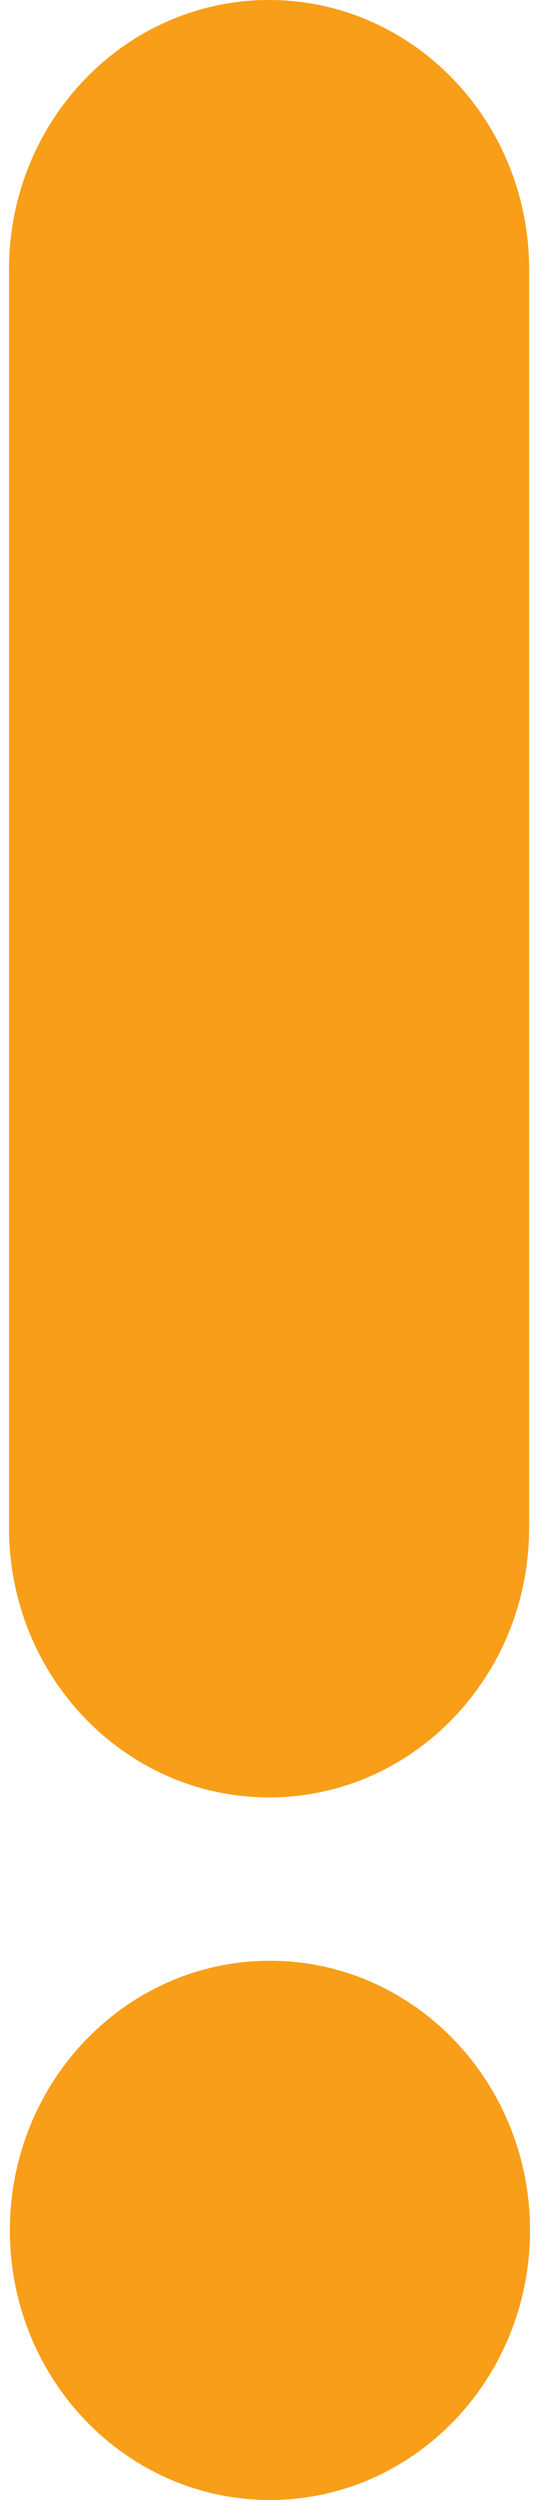
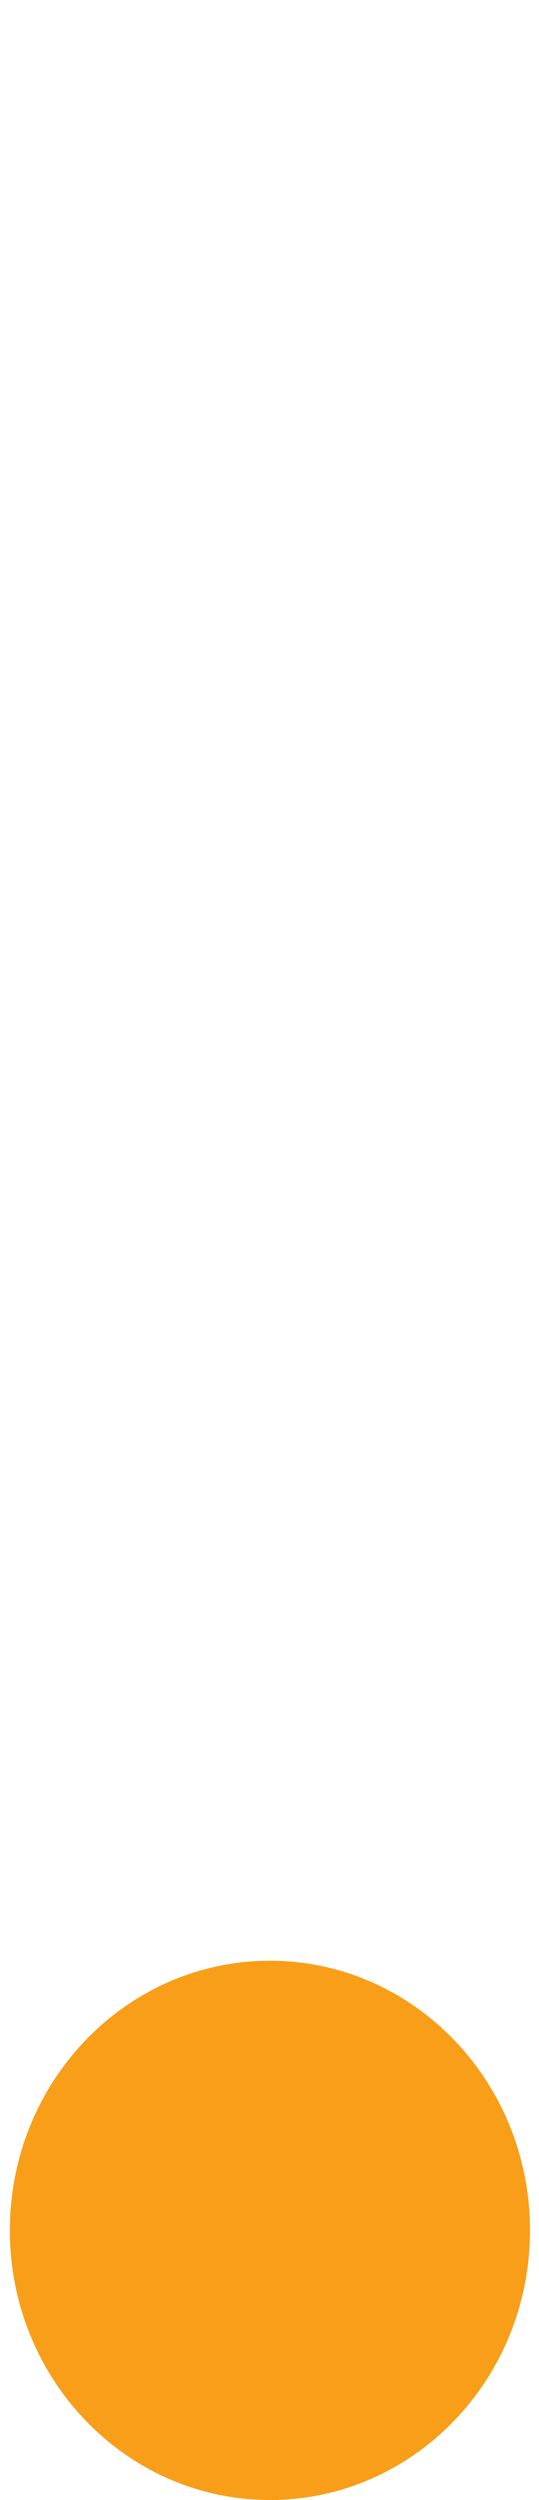
<svg xmlns="http://www.w3.org/2000/svg" width="19" height="88" viewBox="0 0 19 88" fill="none">
-   <path d="M9.485 63.269C14.548 63.269 18.652 59.02 18.652 53.778V9.49C18.652 4.249 14.548 0 9.485 0C4.421 0 0.317 4.249 0.317 9.49V53.778C0.317 59.02 4.421 63.269 9.485 63.269Z" fill="#F89E18" />
  <path d="M9.516 88C14.579 88 18.683 83.751 18.683 78.51C18.683 73.269 14.579 69.019 9.516 69.019C4.453 69.019 0.348 73.269 0.348 78.51C0.348 83.751 4.453 88 9.516 88Z" fill="#F89E18" />
</svg>